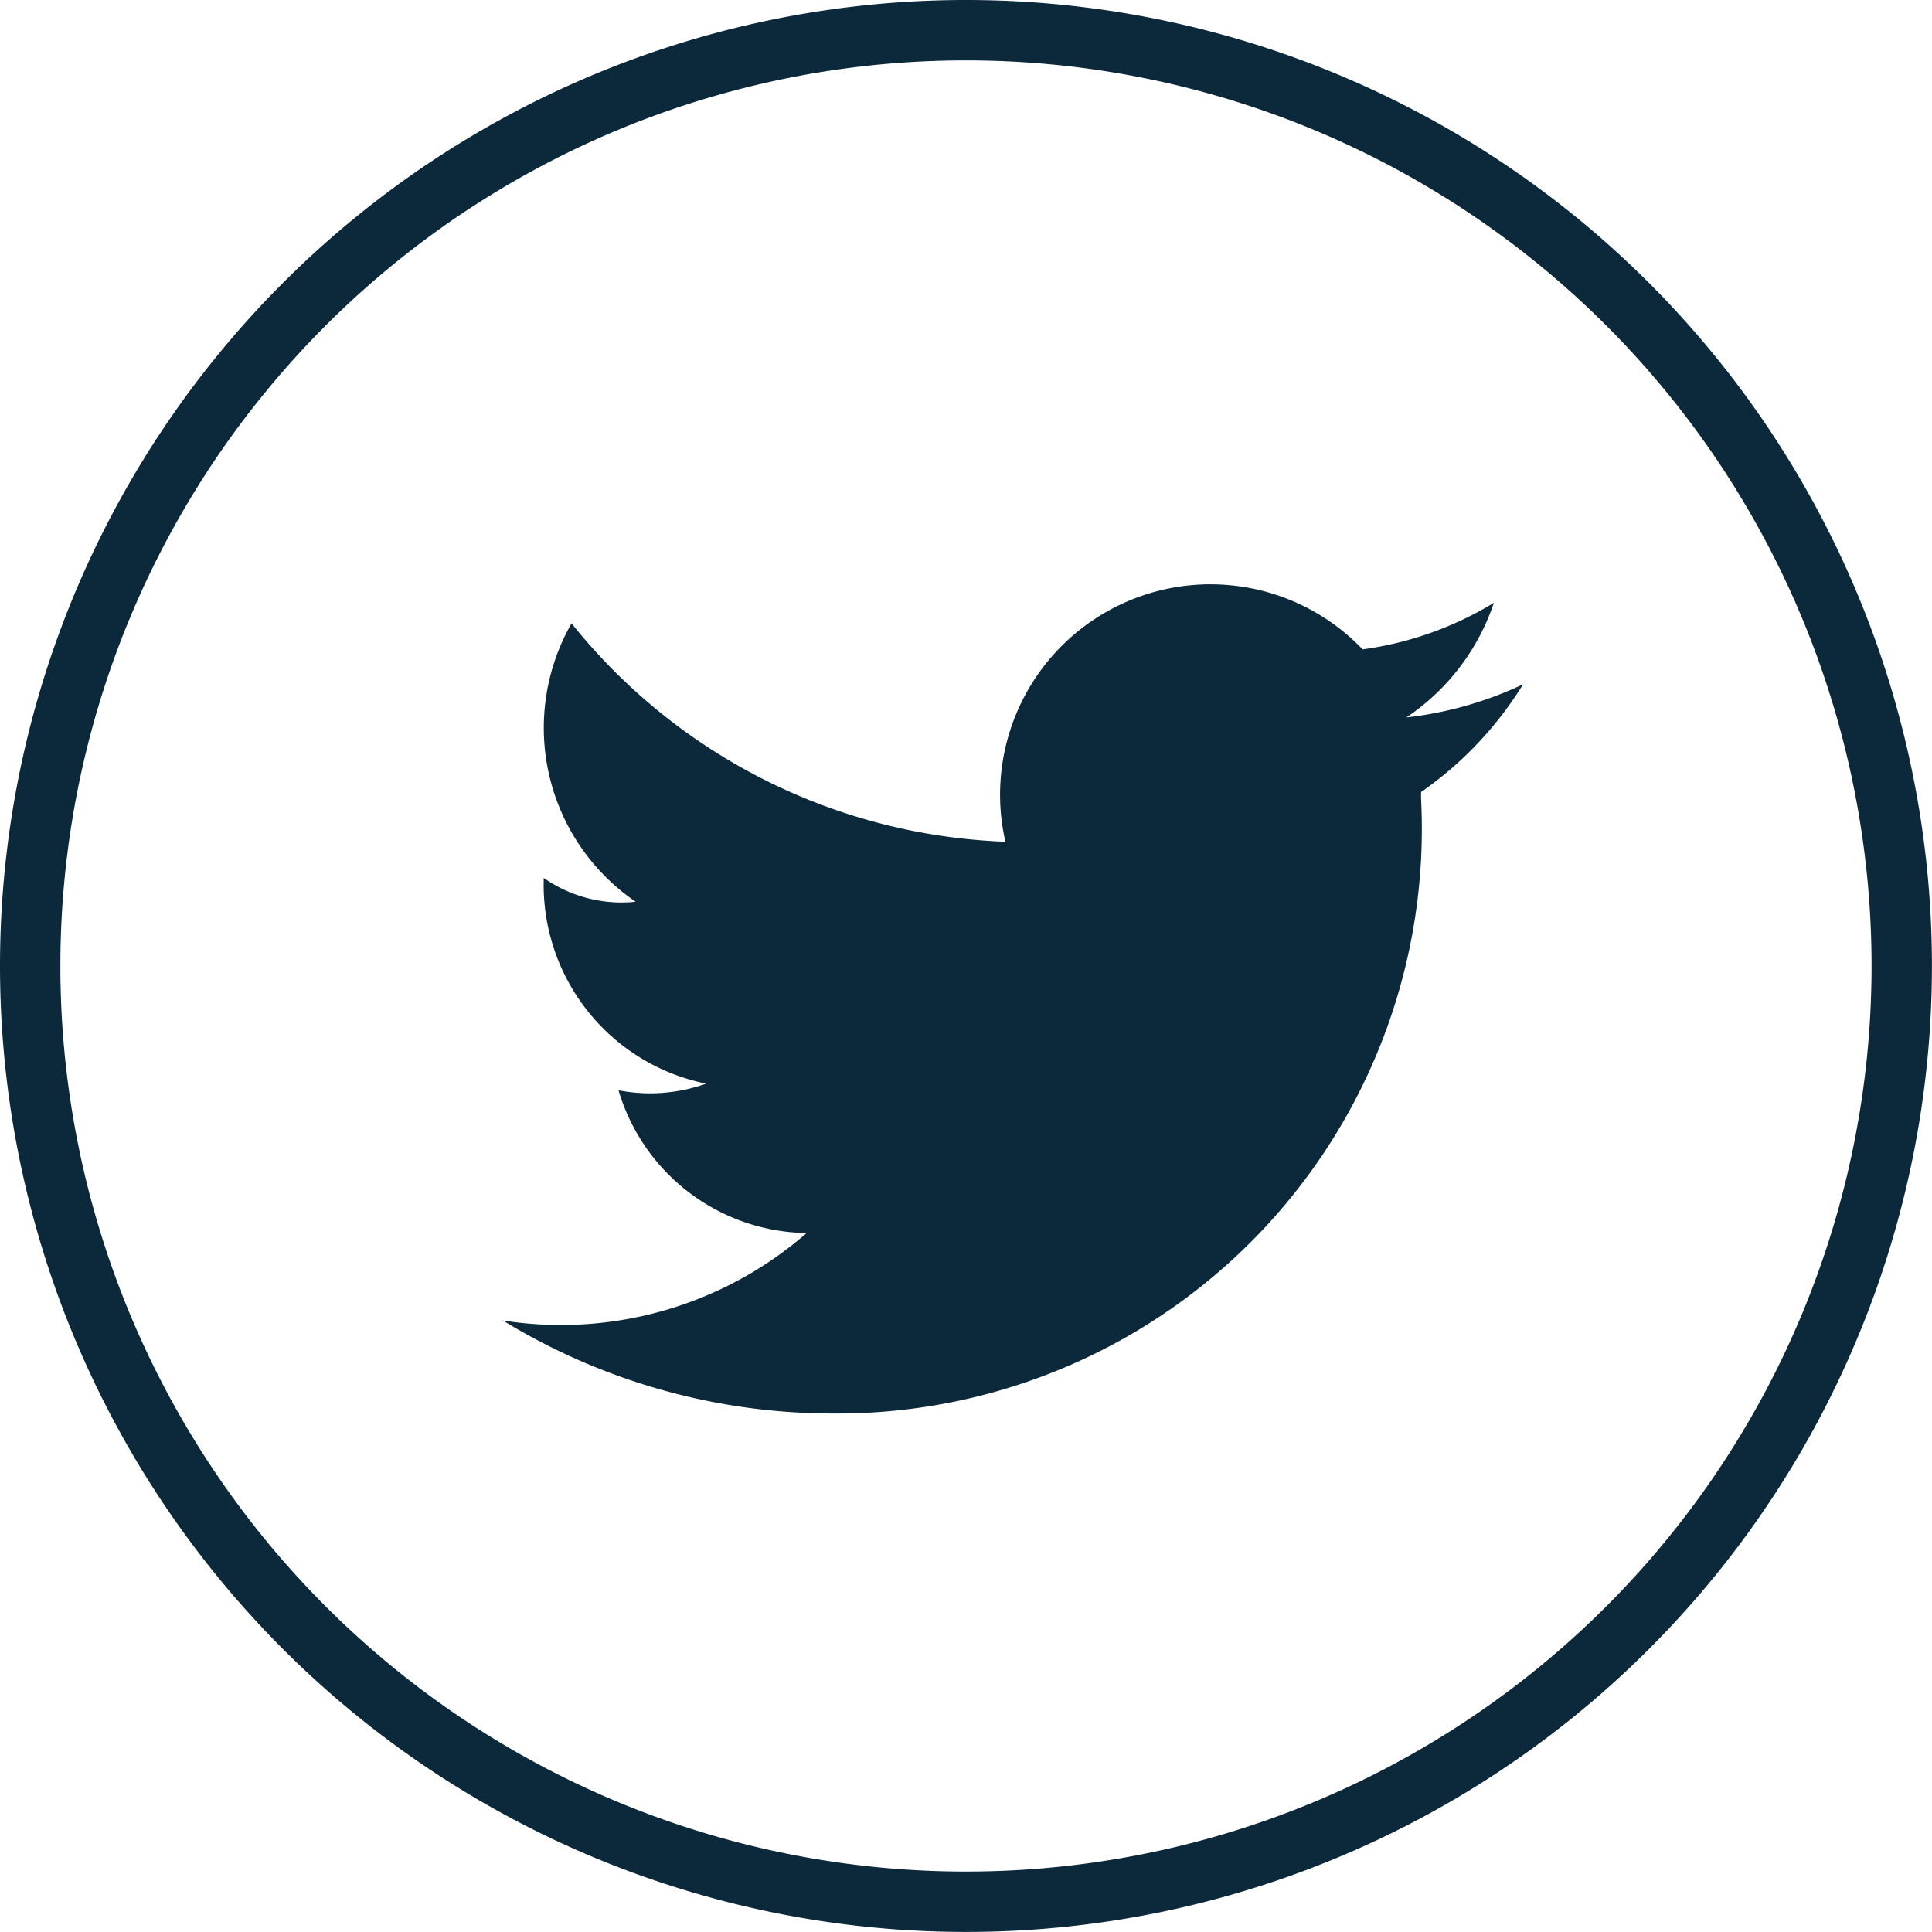
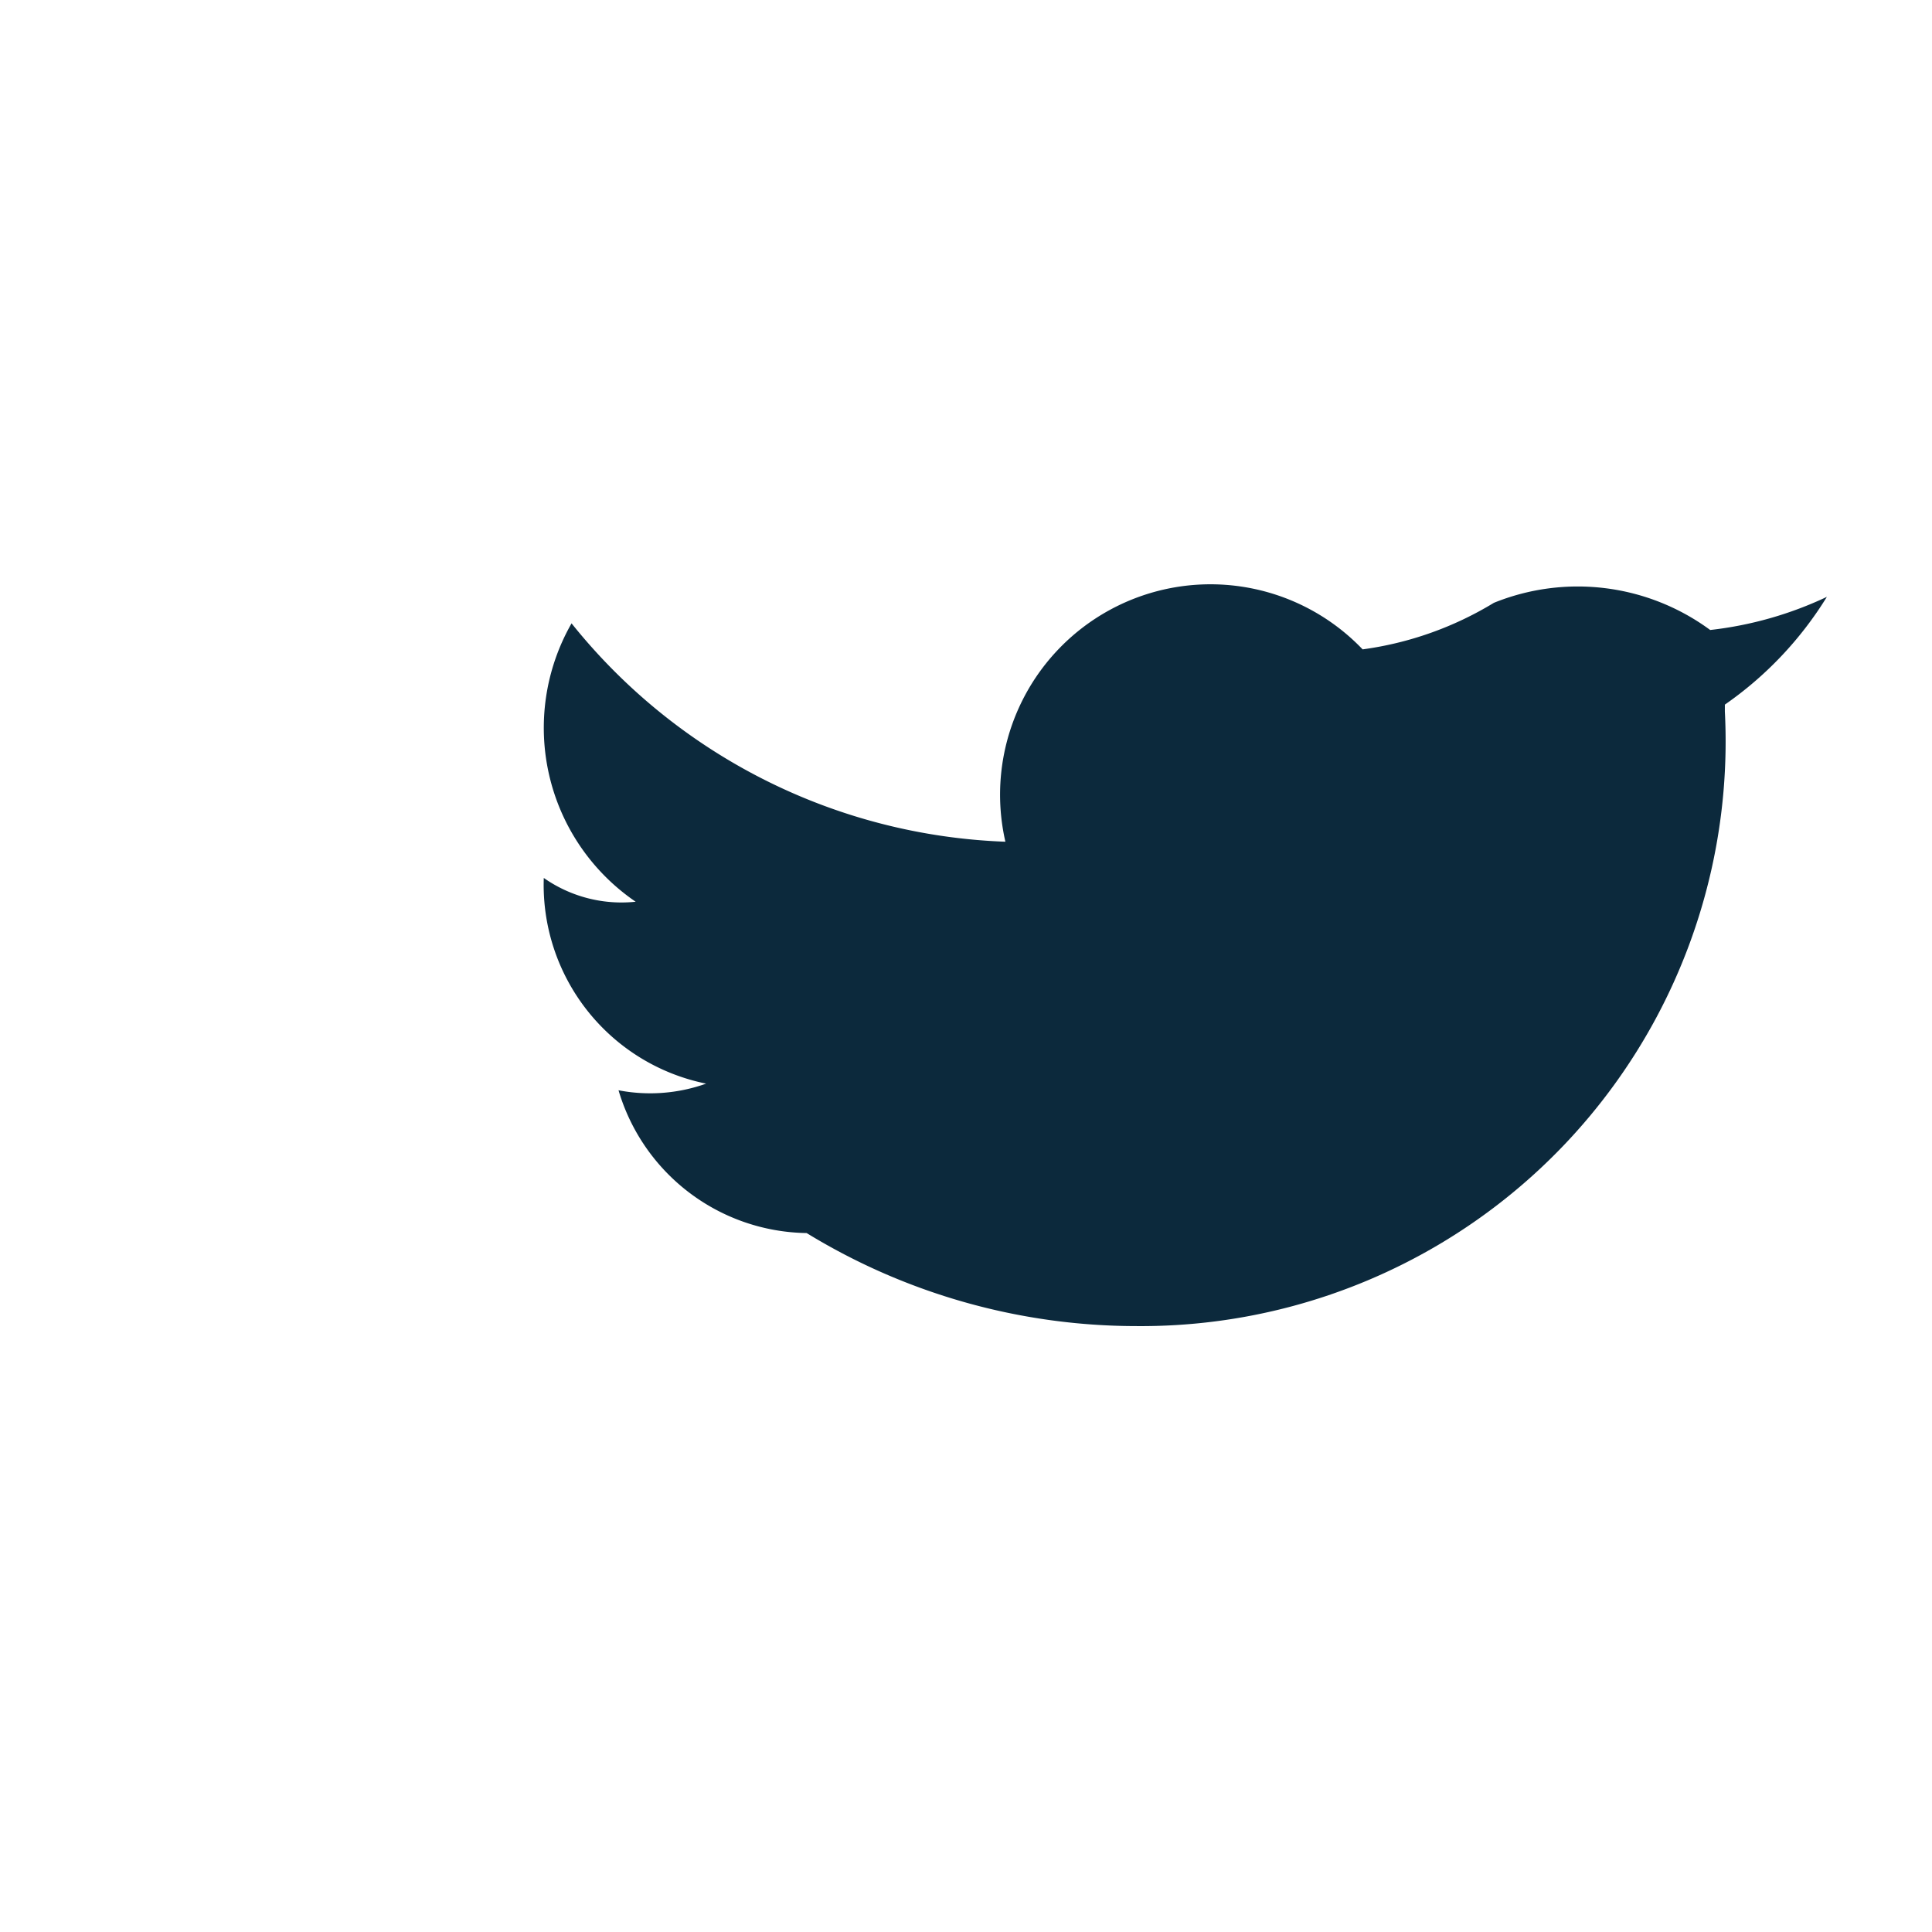
<svg xmlns="http://www.w3.org/2000/svg" width="32.001" height="32" viewBox="0 0 32.001 32">
  <defs>
    <style>.a{fill:none;stroke:#0c293c;}.b{fill:#0c293c;fill-rule:evenodd;}</style>
  </defs>
  <g transform="translate(-1106.5 -3431.5)">
    <g transform="translate(1107 3432)">
-       <path class="a" d="M15.5,0A15.5,15.5,0,1,1,0,15.5,15.5,15.5,0,0,1,15.5,0Z" transform="translate(0 0)" />
-       <path class="b" d="M34.415,21.3a5.635,5.635,0,0,1-2.174.771h0a3.485,3.485,0,0,0-5.917,3.186h0a9.653,9.653,0,0,1-7.186-3.617A3.487,3.487,0,0,0,20.2,26.251a2.241,2.241,0,0,1-1.522-.394,3.359,3.359,0,0,0,2.689,3.407,2.76,2.76,0,0,1-1.451.11,3.3,3.3,0,0,0,3.116,2.365A6.2,6.2,0,0,1,18,33.187a10.473,10.473,0,0,0,5.453,1.541,9.684,9.684,0,0,0,9.756-10.18c0-.006,0-.012,0-.019s0-.029,0-.044,0-.034,0-.051a6.013,6.013,0,0,0,1.69-1.785,6.108,6.108,0,0,1-1.933.549A3.7,3.7,0,0,0,34.415,21.3" transform="translate(-10.171 -11.815)" />
+       <path class="b" d="M34.415,21.3a5.635,5.635,0,0,1-2.174.771h0a3.485,3.485,0,0,0-5.917,3.186h0a9.653,9.653,0,0,1-7.186-3.617A3.487,3.487,0,0,0,20.2,26.251a2.241,2.241,0,0,1-1.522-.394,3.359,3.359,0,0,0,2.689,3.407,2.76,2.76,0,0,1-1.451.11,3.3,3.3,0,0,0,3.116,2.365a10.473,10.473,0,0,0,5.453,1.541,9.684,9.684,0,0,0,9.756-10.18c0-.006,0-.012,0-.019s0-.029,0-.044,0-.034,0-.051a6.013,6.013,0,0,0,1.69-1.785,6.108,6.108,0,0,1-1.933.549A3.7,3.7,0,0,0,34.415,21.3" transform="translate(-10.171 -11.815)" />
    </g>
  </g>
</svg>